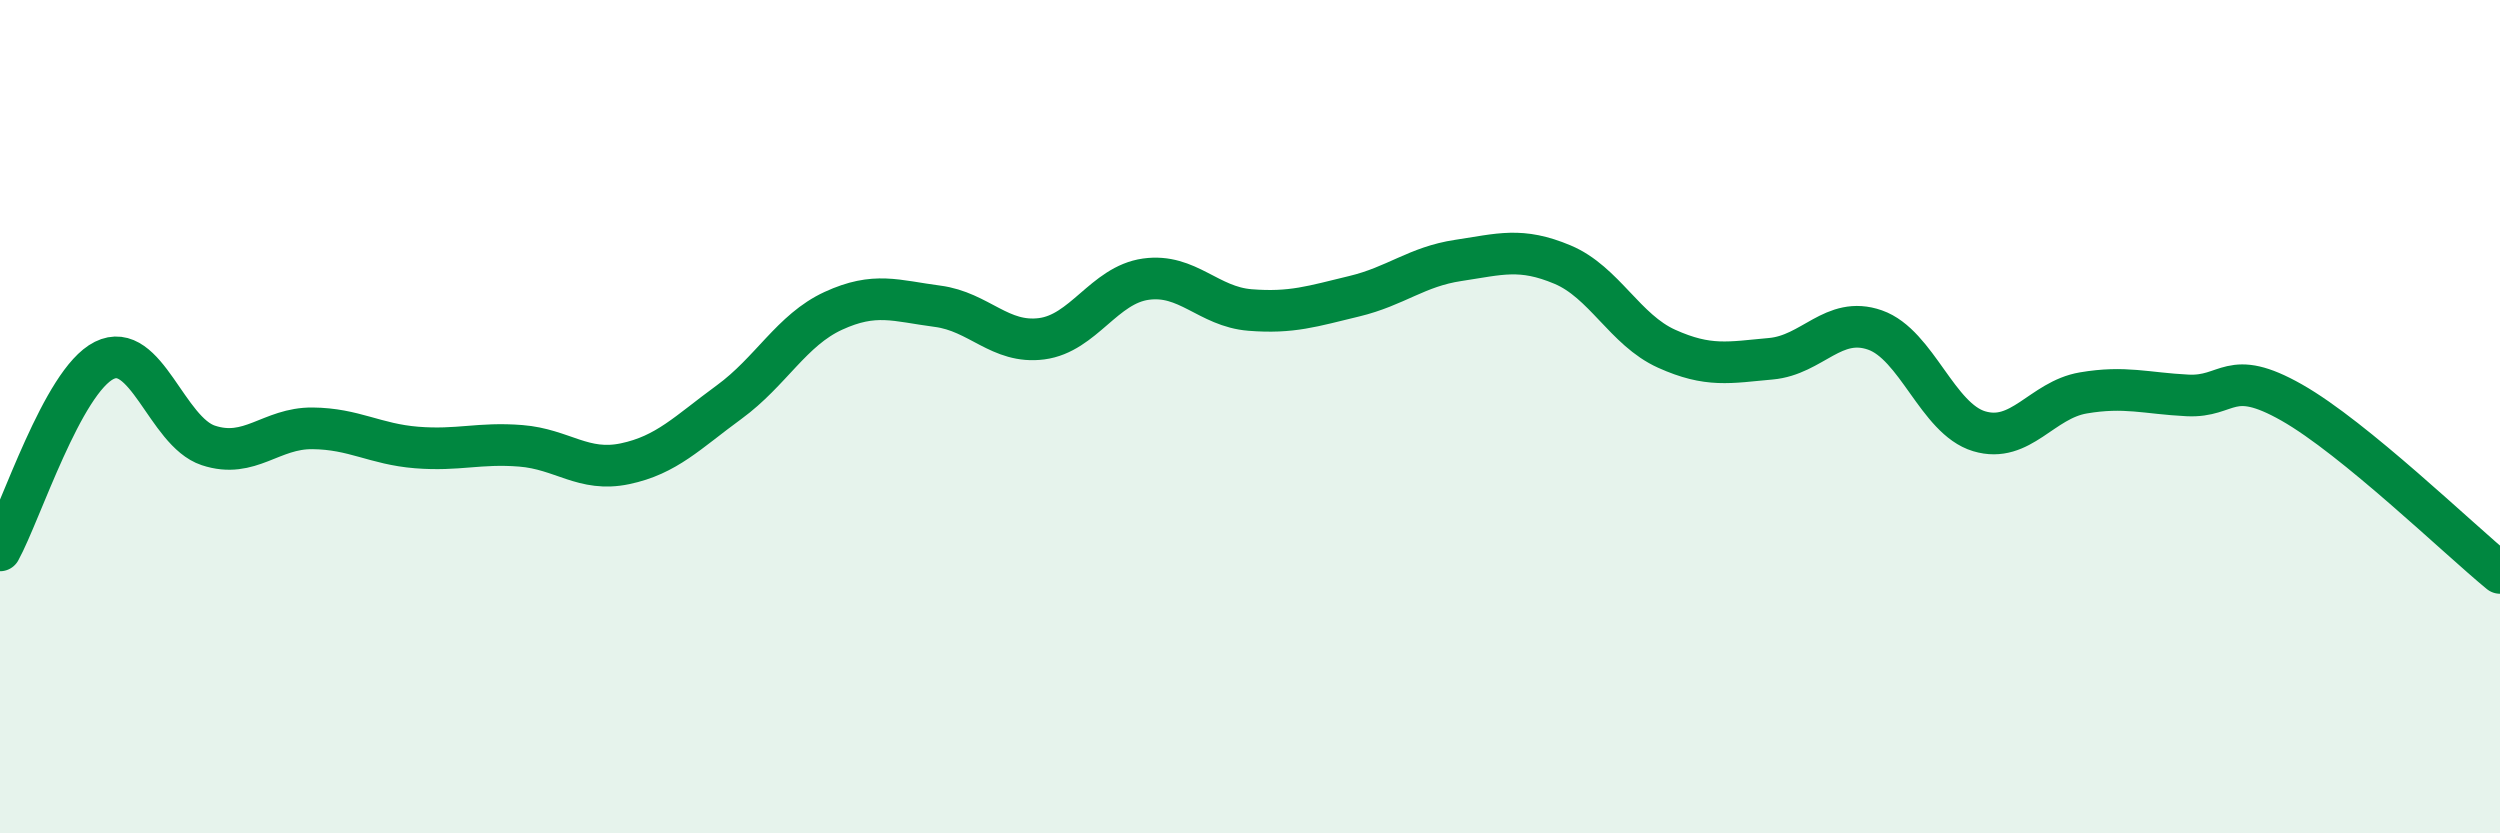
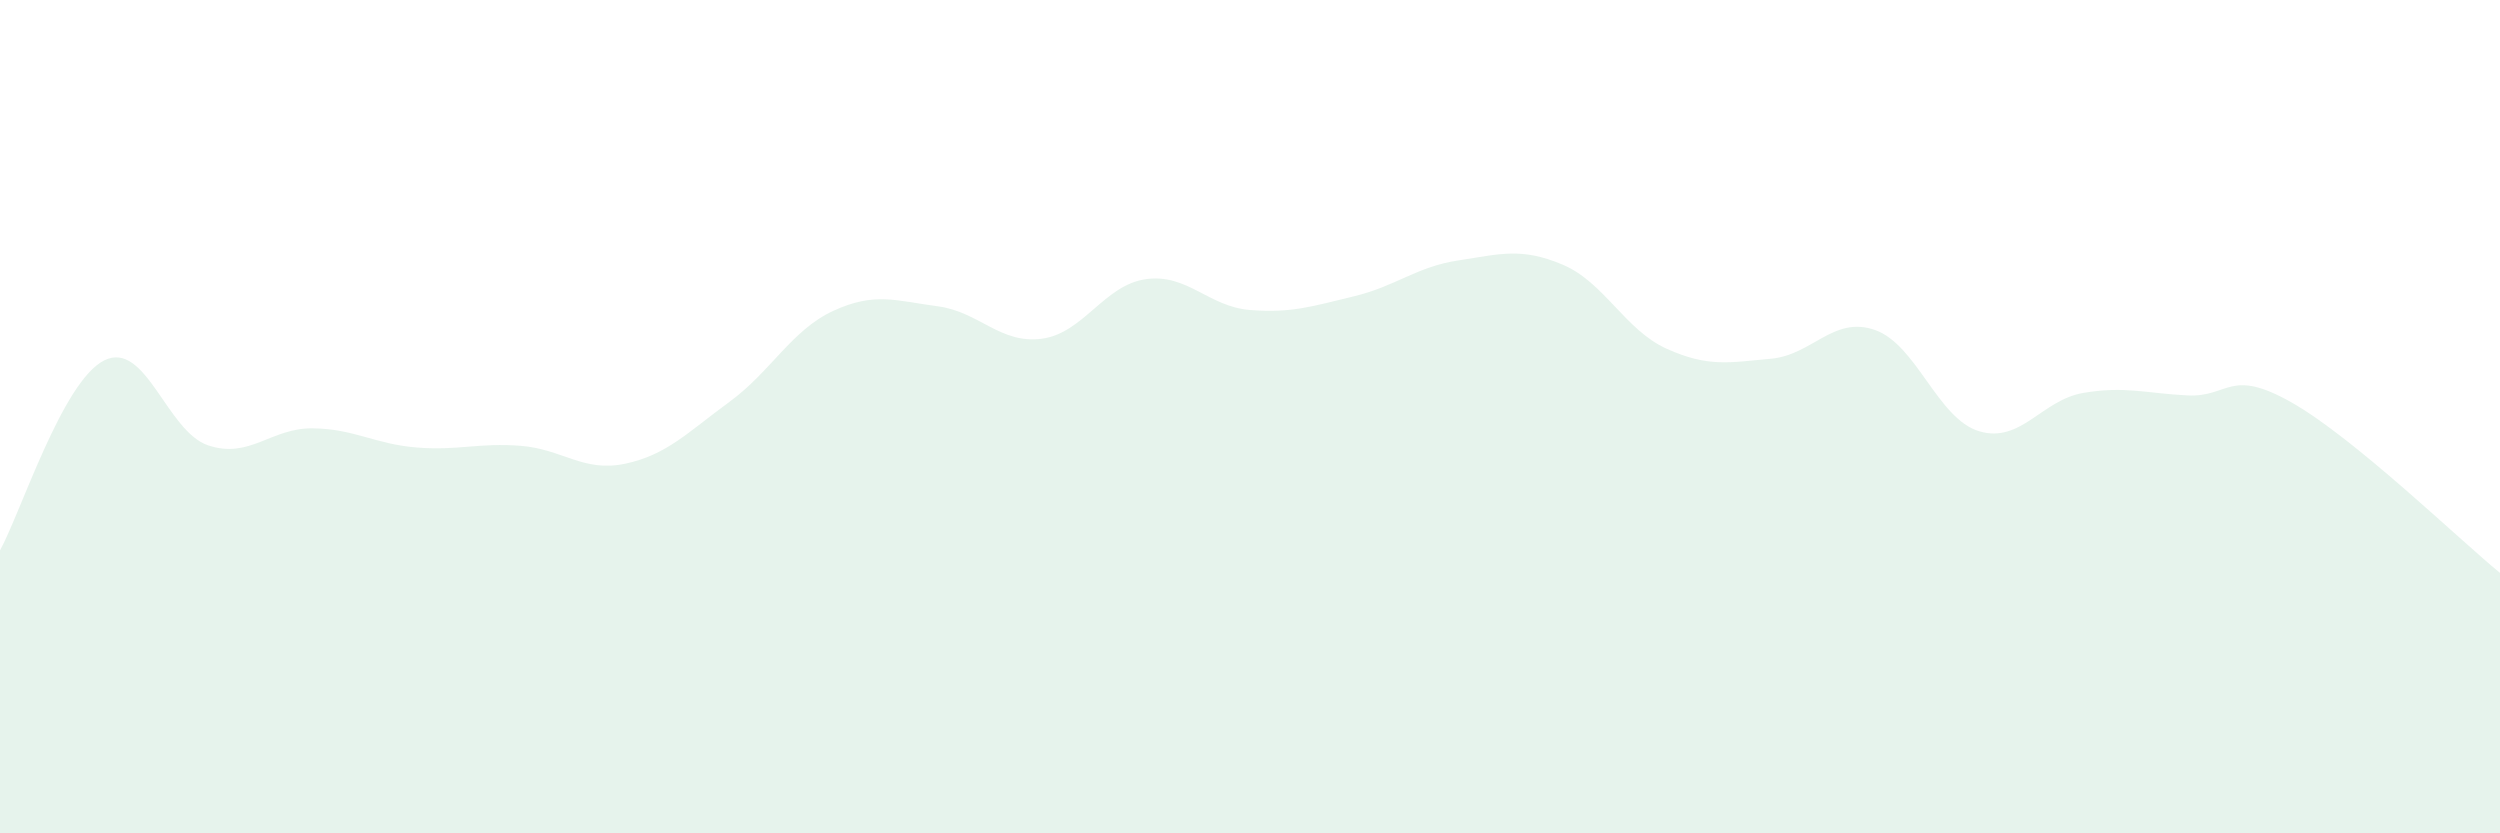
<svg xmlns="http://www.w3.org/2000/svg" width="60" height="20" viewBox="0 0 60 20">
  <path d="M 0,13.21 C 0.5,12.3 1.5,9.15 2.5,8.65 C 3.5,8.15 4,10.36 5,10.69 C 6,11.02 6.5,10.27 7.5,10.28 C 8.5,10.29 9,10.66 10,10.74 C 11,10.82 11.5,10.62 12.5,10.7 C 13.5,10.78 14,11.34 15,11.13 C 16,10.92 16.5,10.38 17.5,9.65 C 18.5,8.92 19,7.92 20,7.46 C 21,7 21.5,7.22 22.5,7.35 C 23.5,7.48 24,8.26 25,8.13 C 26,8 26.5,6.84 27.5,6.7 C 28.5,6.56 29,7.36 30,7.44 C 31,7.52 31.5,7.35 32.5,7.11 C 33.5,6.87 34,6.4 35,6.25 C 36,6.1 36.5,5.93 37.5,6.35 C 38.5,6.77 39,7.92 40,8.37 C 41,8.82 41.5,8.7 42.5,8.61 C 43.5,8.52 44,7.57 45,7.92 C 46,8.27 46.5,10.05 47.5,10.35 C 48.5,10.65 49,9.6 50,9.43 C 51,9.26 51.5,9.44 52.5,9.49 C 53.5,9.54 53.5,8.81 55,9.66 C 56.5,10.51 59,12.93 60,13.75L60 20L0 20Z" fill="#008740" opacity="0.1" stroke-linecap="round" stroke-linejoin="round" />
-   <path d="M 0,13.21 C 0.5,12.3 1.5,9.15 2.5,8.65 C 3.5,8.15 4,10.36 5,10.69 C 6,11.02 6.5,10.27 7.5,10.28 C 8.5,10.29 9,10.66 10,10.74 C 11,10.82 11.5,10.62 12.5,10.7 C 13.5,10.78 14,11.34 15,11.13 C 16,10.92 16.5,10.38 17.5,9.65 C 18.5,8.92 19,7.92 20,7.46 C 21,7 21.5,7.22 22.5,7.35 C 23.5,7.48 24,8.26 25,8.13 C 26,8 26.5,6.84 27.5,6.7 C 28.5,6.56 29,7.36 30,7.44 C 31,7.52 31.5,7.35 32.5,7.11 C 33.5,6.87 34,6.4 35,6.25 C 36,6.1 36.5,5.93 37.5,6.35 C 38.5,6.77 39,7.92 40,8.37 C 41,8.82 41.5,8.7 42.5,8.61 C 43.5,8.52 44,7.57 45,7.92 C 46,8.27 46.5,10.05 47.5,10.35 C 48.5,10.65 49,9.6 50,9.43 C 51,9.26 51.5,9.44 52.5,9.49 C 53.5,9.54 53.5,8.81 55,9.66 C 56.5,10.51 59,12.93 60,13.75" stroke="#008740" stroke-width="1" fill="none" stroke-linecap="round" stroke-linejoin="round" />
</svg>